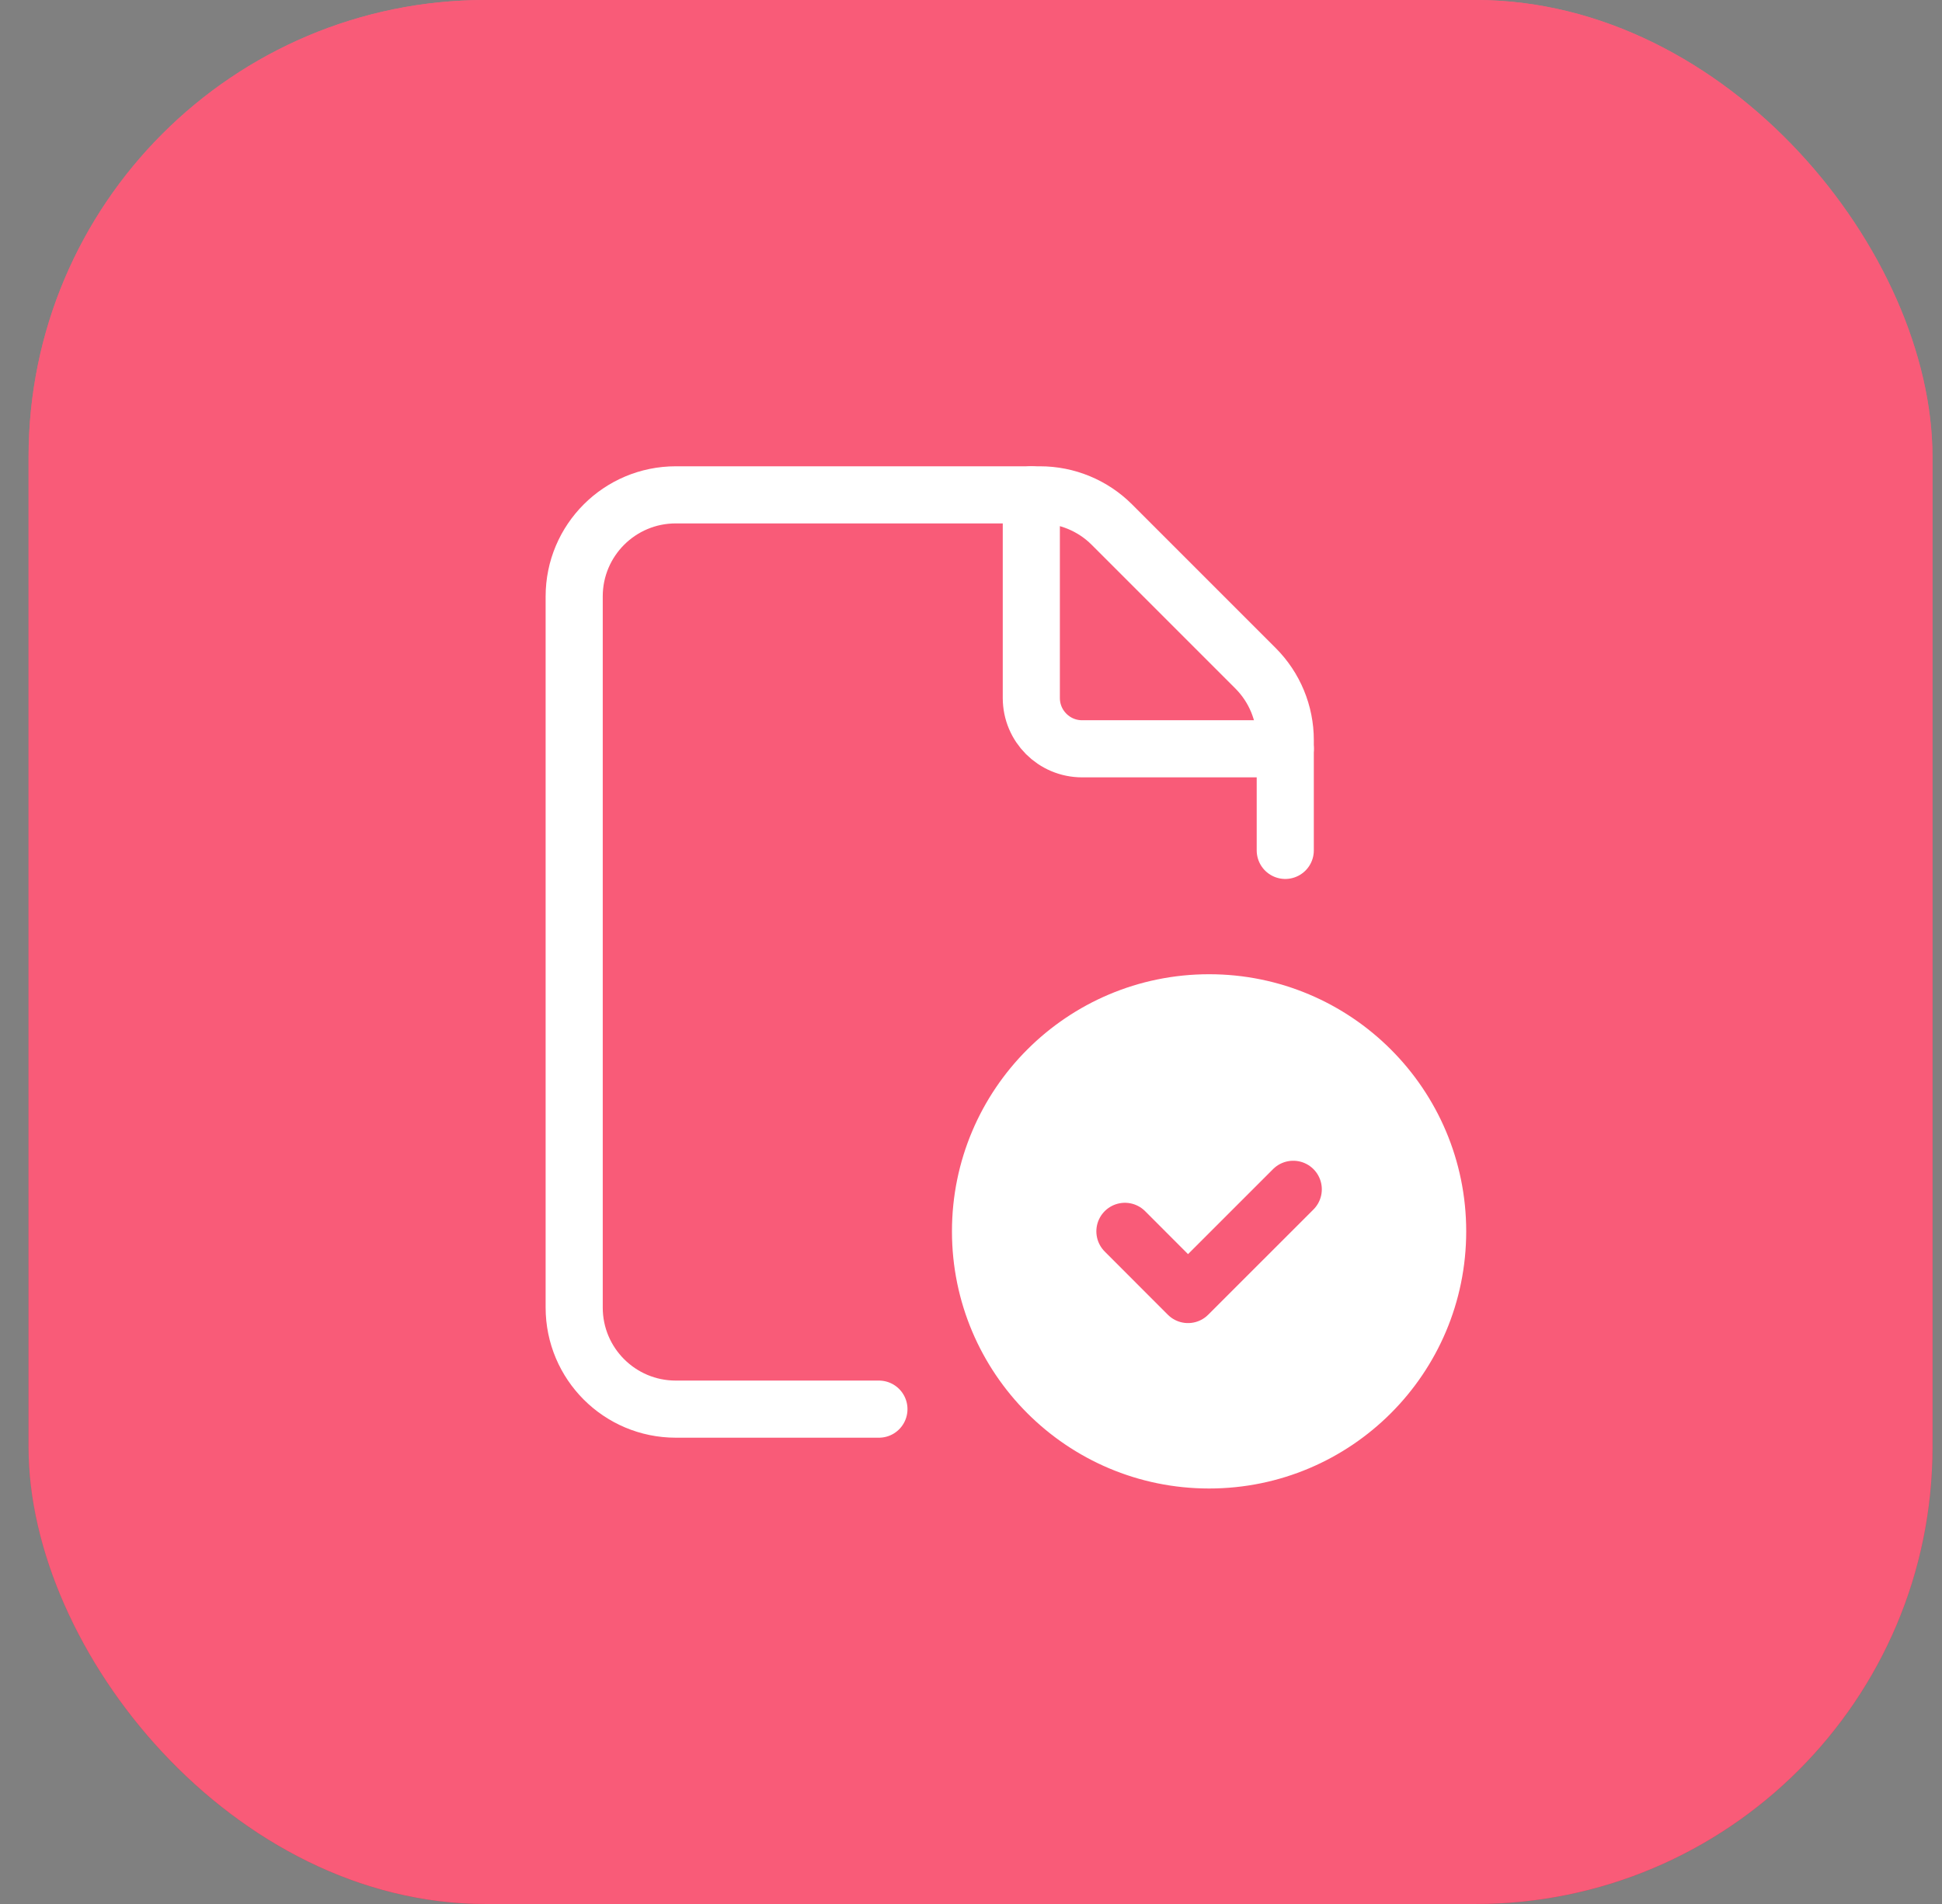
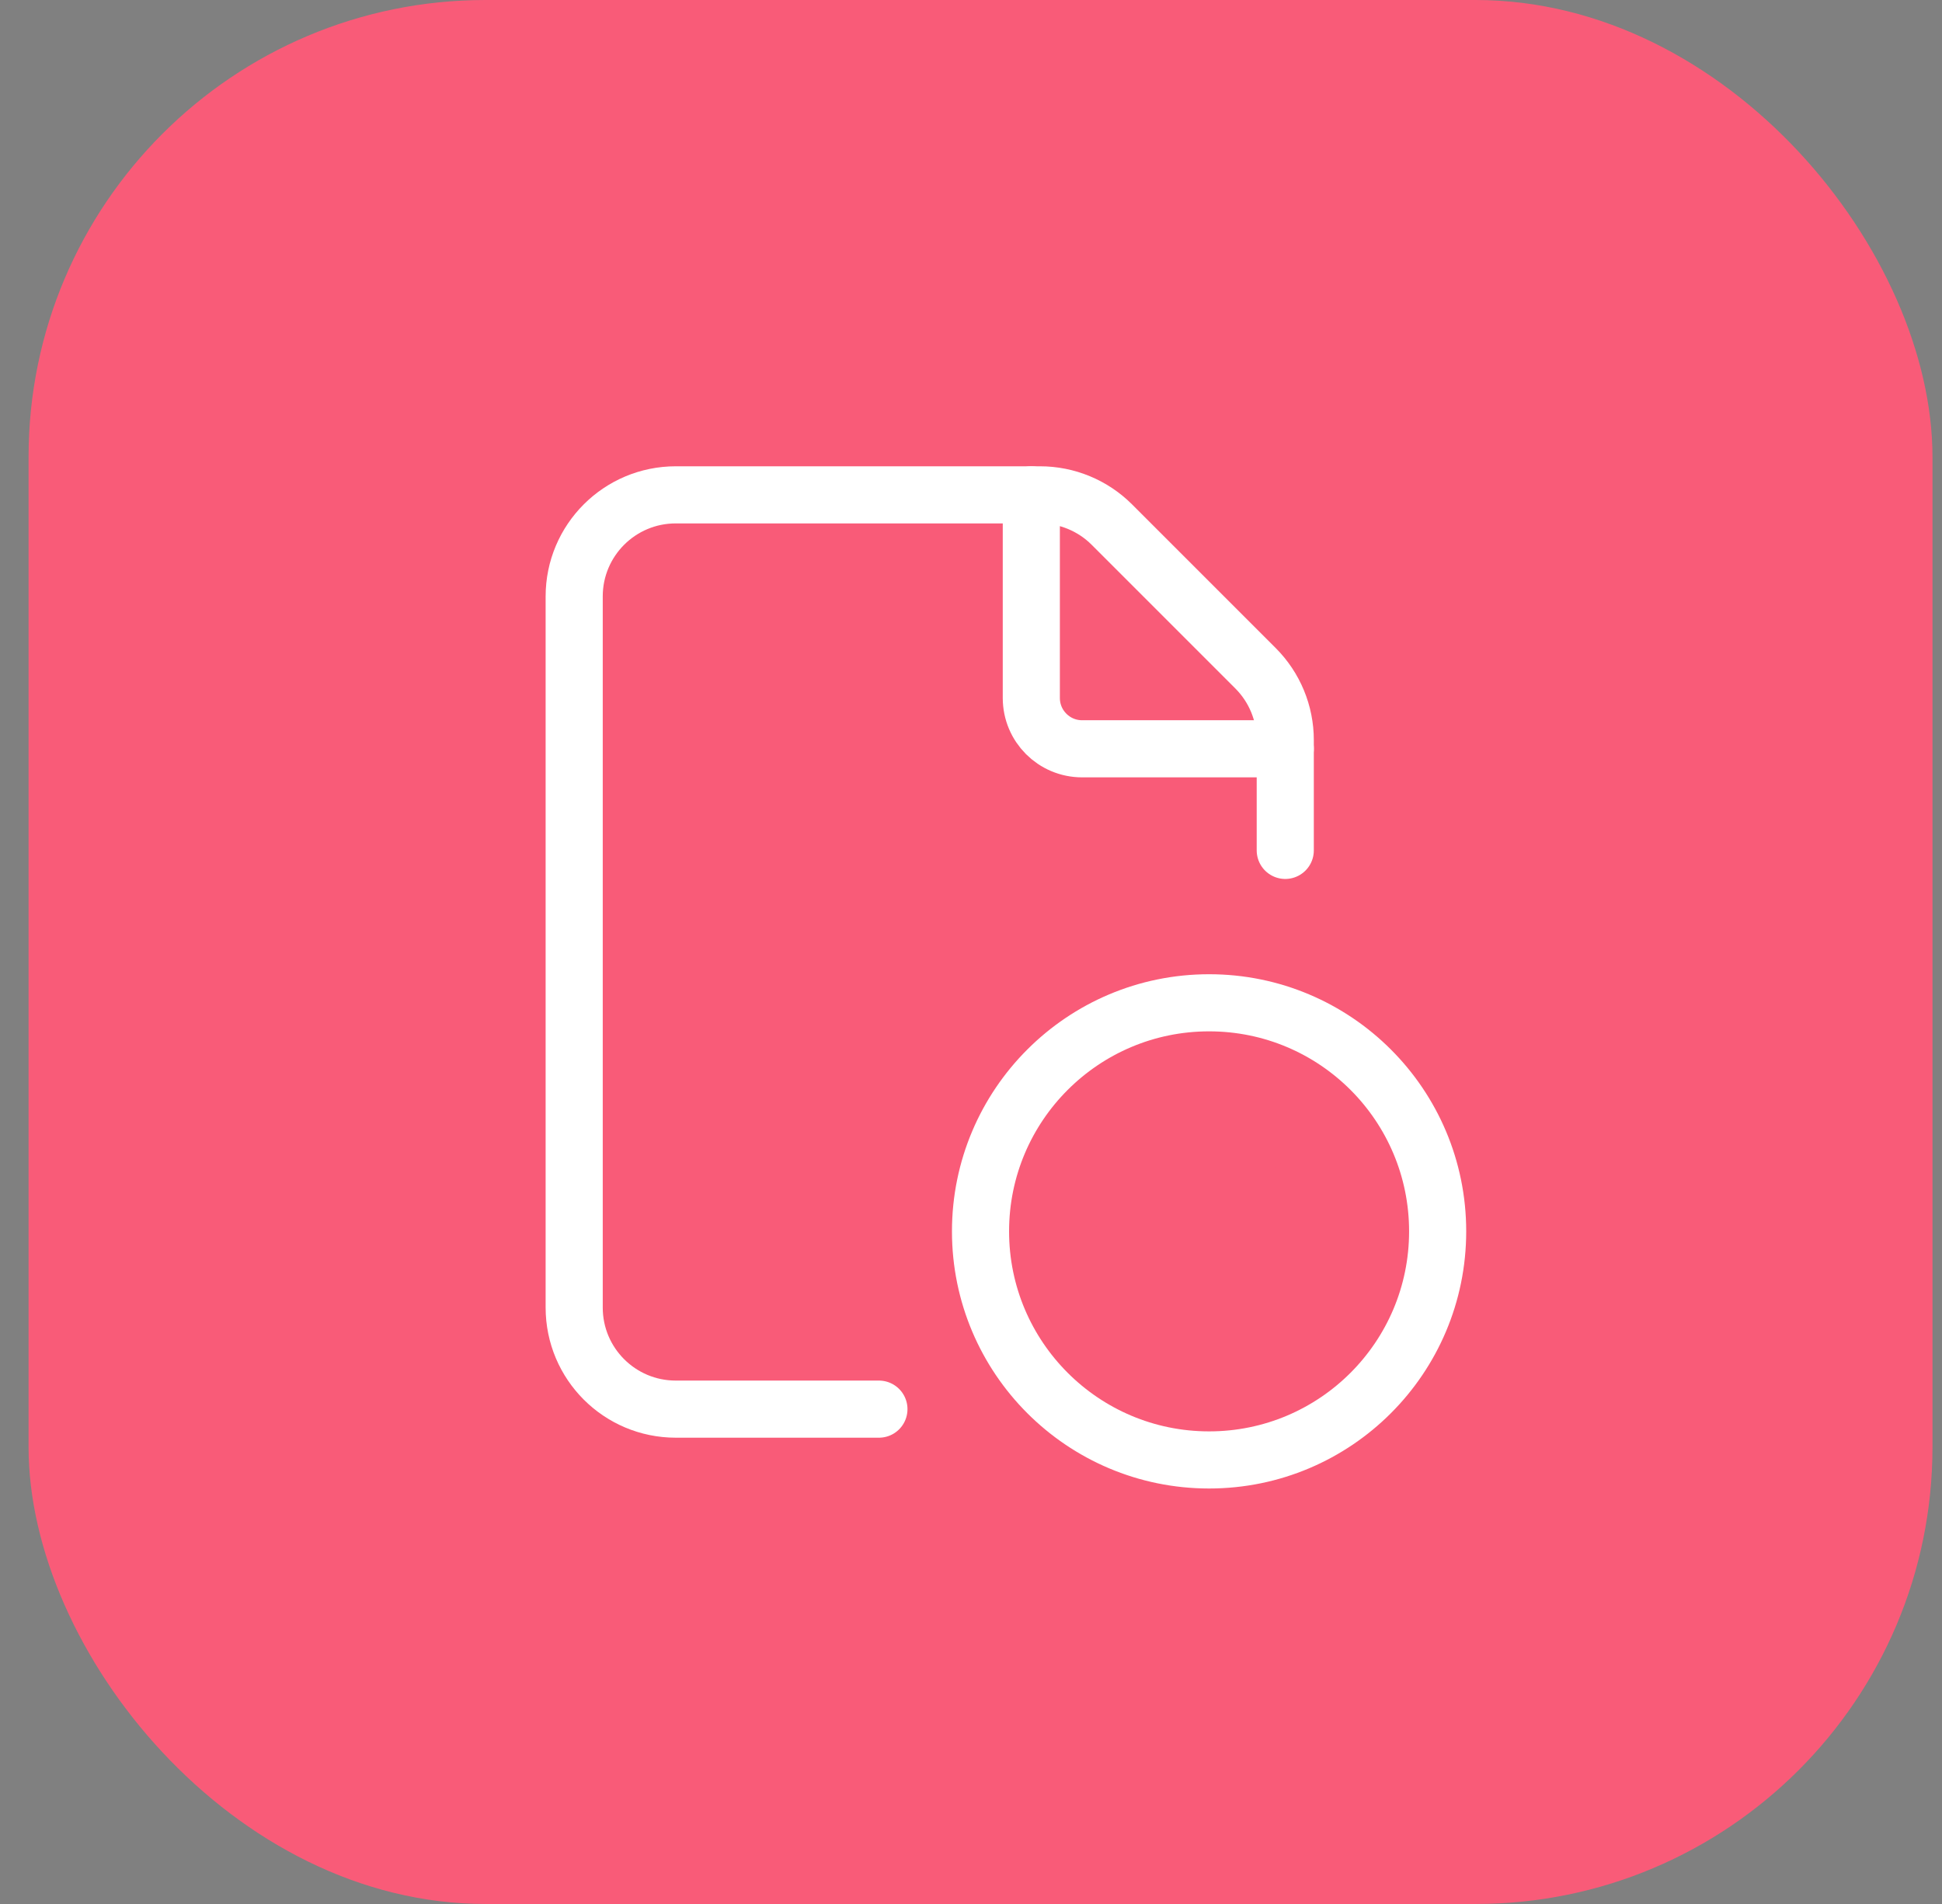
<svg xmlns="http://www.w3.org/2000/svg" width="51" height="50" viewBox="0 0 51 50" fill="none">
  <rect x="0" y="0" width="51" height="50" fill="#808080" stroke="none" />
-   <rect x="0.75" y="-0" width="50" height="50" rx="12" fill="url(#paint0_linear_333_678)" />
  <rect x="0.75" y="-0" width="50" height="50" rx="12" fill="#F95B78" />
-   <path fill-rule="evenodd" clip-rule="evenodd" d="M31.753 38.339C28.438 38.339 25.75 35.651 25.75 32.336C25.75 29.021 28.438 26.334 31.753 26.334C35.069 26.334 37.755 29.021 37.755 32.336C37.755 35.651 35.069 38.339 31.753 38.339Z" fill="white" />
  <path d="M31.753 38.339C28.438 38.339 25.75 35.651 25.75 32.336C25.75 29.021 28.438 26.334 31.753 26.334C35.069 26.334 37.755 29.021 37.755 32.336C37.755 35.651 35.069 38.339 31.753 38.339" stroke="white" stroke-width="1.5" stroke-linecap="round" stroke-linejoin="round" />
  <path d="M33.753 22.332V19.435C33.753 18.728 33.472 18.049 32.972 17.549L29.199 13.776C28.699 13.276 28.02 12.995 27.313 12.995H17.747C16.273 12.995 15.079 14.189 15.079 15.662V34.337C15.079 35.811 16.273 37.005 17.747 37.005H23.082" stroke="white" stroke-width="1.5" stroke-linecap="round" stroke-linejoin="round" />
  <path d="M33.753 19.664H28.418C27.681 19.664 27.084 19.067 27.084 18.33V12.995" stroke="white" stroke-width="1.5" stroke-linecap="round" stroke-linejoin="round" />
  <path d="M33.963 31.232L31.199 33.995L29.542 32.336" stroke="#F95B78" stroke-width="1.5" stroke-linecap="round" stroke-linejoin="round" />
  <defs>
    <linearGradient id="paint0_linear_333_678" x1="25.75" y1="-0" x2="25.75" y2="121.666" gradientUnits="userSpaceOnUse">
      <stop stop-color="#F0647D" />
      <stop offset="1" stop-color="#840120" />
    </linearGradient>
  </defs>
</svg>